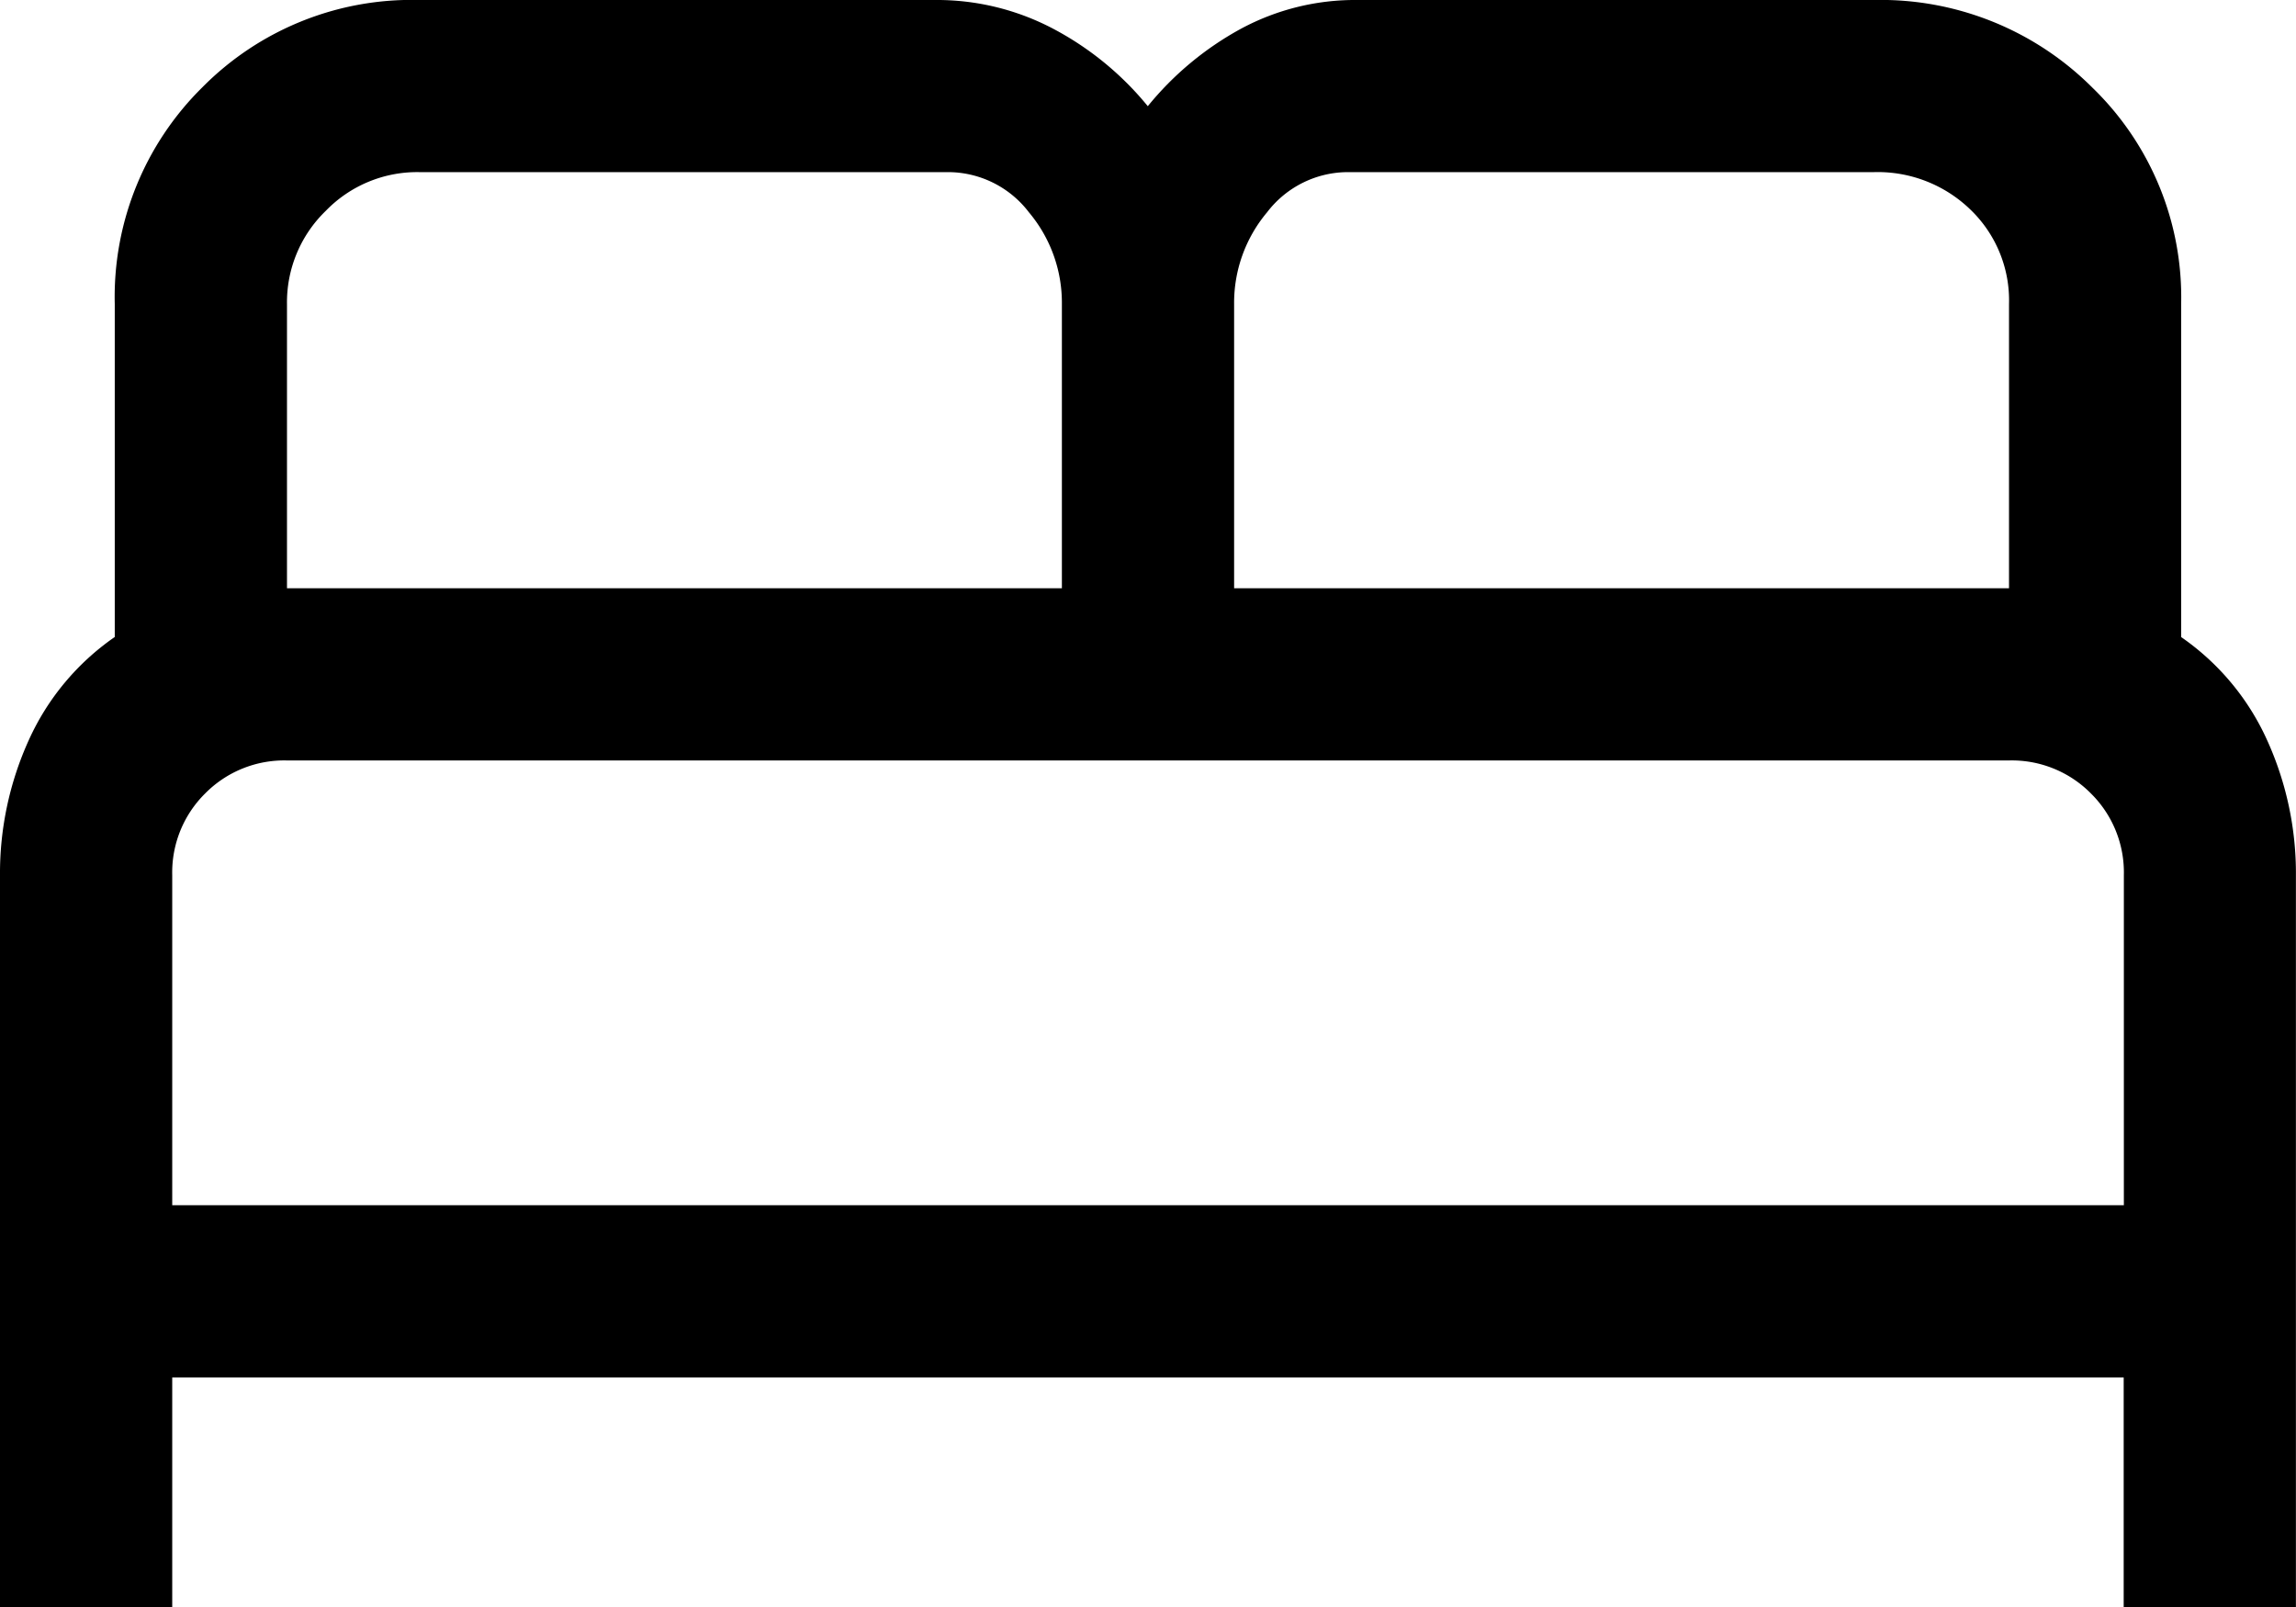
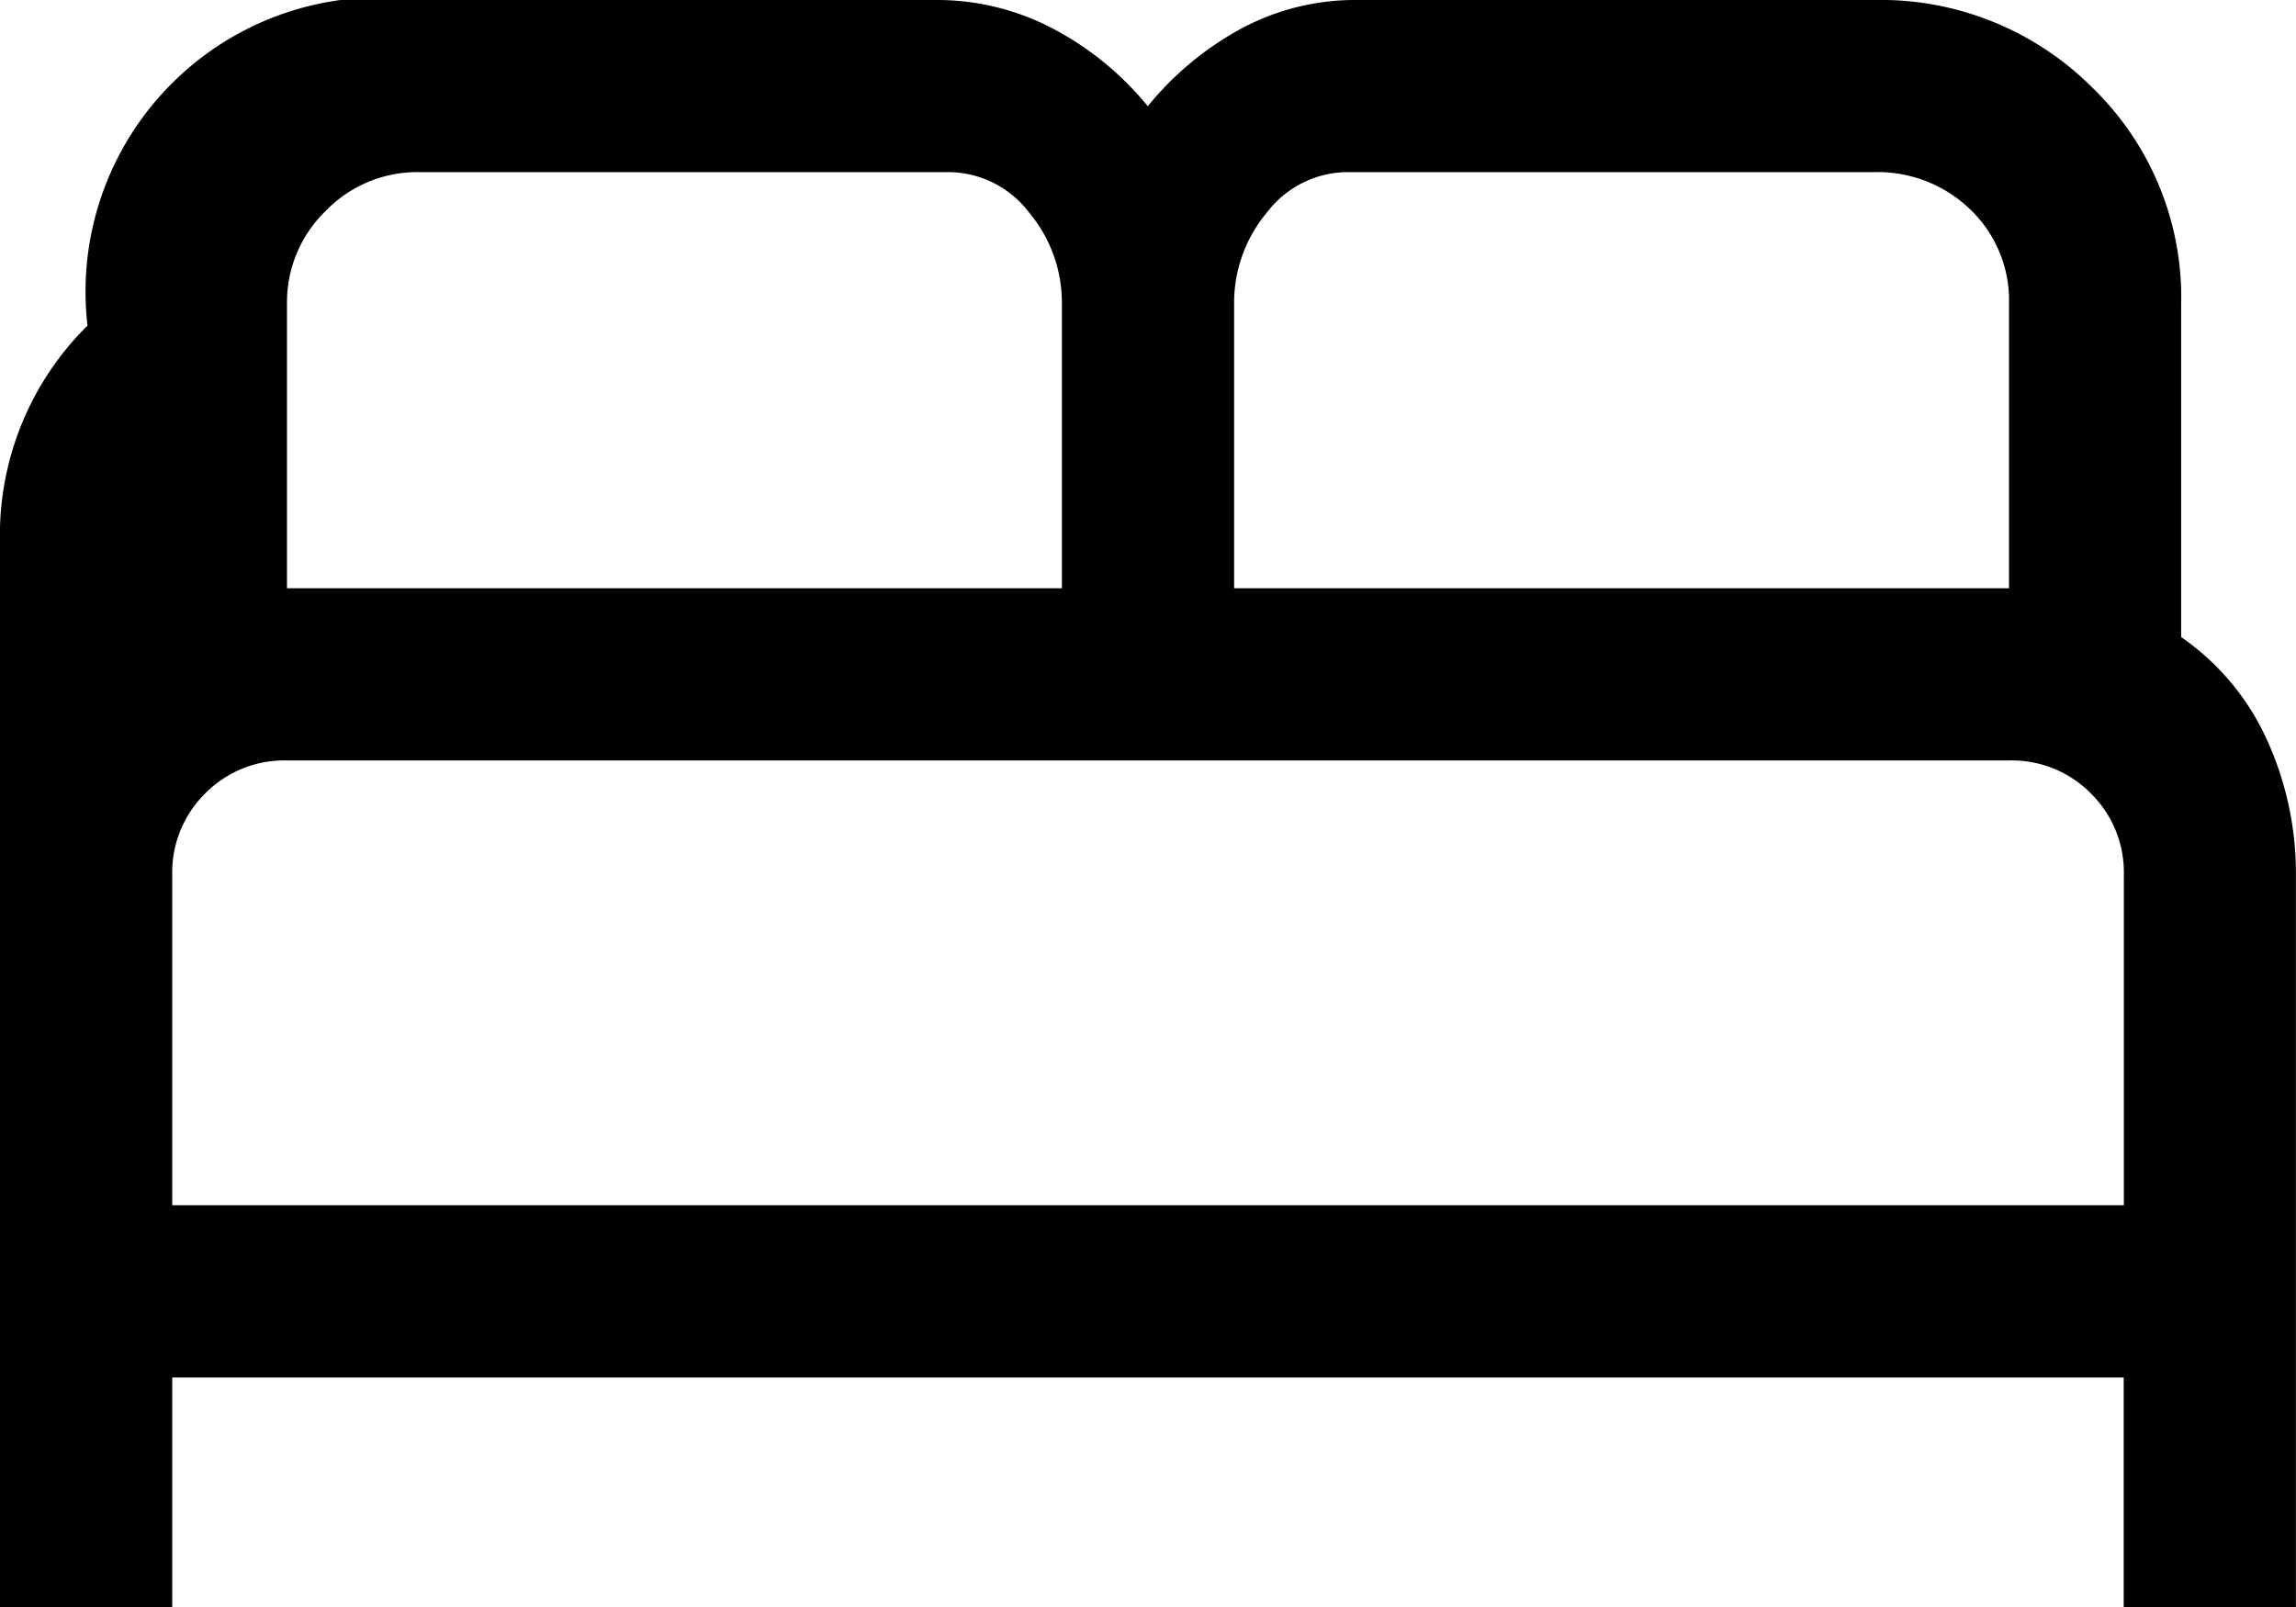
<svg xmlns="http://www.w3.org/2000/svg" width="27.369" height="19.158" viewBox="0 0 27.369 19.158">
-   <path id="bed_FILL0_wght400_GRAD0_opsz48" d="M80-740.842v-8.724a3.84,3.84,0,0,1,.342-1.608,2.989,2.989,0,0,1,1.026-1.232v-3.969a3.508,3.508,0,0,1,1.043-2.583A3.508,3.508,0,0,1,84.995-760h6.158a2.967,2.967,0,0,1,1.4.342,3.66,3.66,0,0,1,1.129.924,3.733,3.733,0,0,1,1.112-.924A2.868,2.868,0,0,1,96.182-760h6.158a3.566,3.566,0,0,1,2.6,1.043A3.479,3.479,0,0,1,106-756.374v3.969a2.989,2.989,0,0,1,1.026,1.232,3.84,3.84,0,0,1,.342,1.608v8.724h-2.053v-2.737H82.053v2.737Zm14.711-12.145h9.237v-3.387a1.5,1.5,0,0,0-.462-1.129,1.588,1.588,0,0,0-1.146-.445H96.079a1.214,1.214,0,0,0-.975.479,1.677,1.677,0,0,0-.393,1.095Zm-11.29,0h9.237v-3.387a1.676,1.676,0,0,0-.393-1.095,1.214,1.214,0,0,0-.975-.479H84.995a1.516,1.516,0,0,0-1.112.462,1.516,1.516,0,0,0-.462,1.112Zm-1.368,7.355h23.264v-3.934a1.324,1.324,0,0,0-.393-.975,1.324,1.324,0,0,0-.975-.393H83.421a1.324,1.324,0,0,0-.975.393,1.324,1.324,0,0,0-.393.975Zm23.264,0h0Z" transform="translate(-80 760)" fill="currentColor" />
+   <path id="bed_FILL0_wght400_GRAD0_opsz48" d="M80-740.842v-8.724v-3.969a3.508,3.508,0,0,1,1.043-2.583A3.508,3.508,0,0,1,84.995-760h6.158a2.967,2.967,0,0,1,1.4.342,3.66,3.66,0,0,1,1.129.924,3.733,3.733,0,0,1,1.112-.924A2.868,2.868,0,0,1,96.182-760h6.158a3.566,3.566,0,0,1,2.6,1.043A3.479,3.479,0,0,1,106-756.374v3.969a2.989,2.989,0,0,1,1.026,1.232,3.84,3.84,0,0,1,.342,1.608v8.724h-2.053v-2.737H82.053v2.737Zm14.711-12.145h9.237v-3.387a1.5,1.5,0,0,0-.462-1.129,1.588,1.588,0,0,0-1.146-.445H96.079a1.214,1.214,0,0,0-.975.479,1.677,1.677,0,0,0-.393,1.095Zm-11.29,0h9.237v-3.387a1.676,1.676,0,0,0-.393-1.095,1.214,1.214,0,0,0-.975-.479H84.995a1.516,1.516,0,0,0-1.112.462,1.516,1.516,0,0,0-.462,1.112Zm-1.368,7.355h23.264v-3.934a1.324,1.324,0,0,0-.393-.975,1.324,1.324,0,0,0-.975-.393H83.421a1.324,1.324,0,0,0-.975.393,1.324,1.324,0,0,0-.393.975Zm23.264,0h0Z" transform="translate(-80 760)" fill="currentColor" />
</svg>